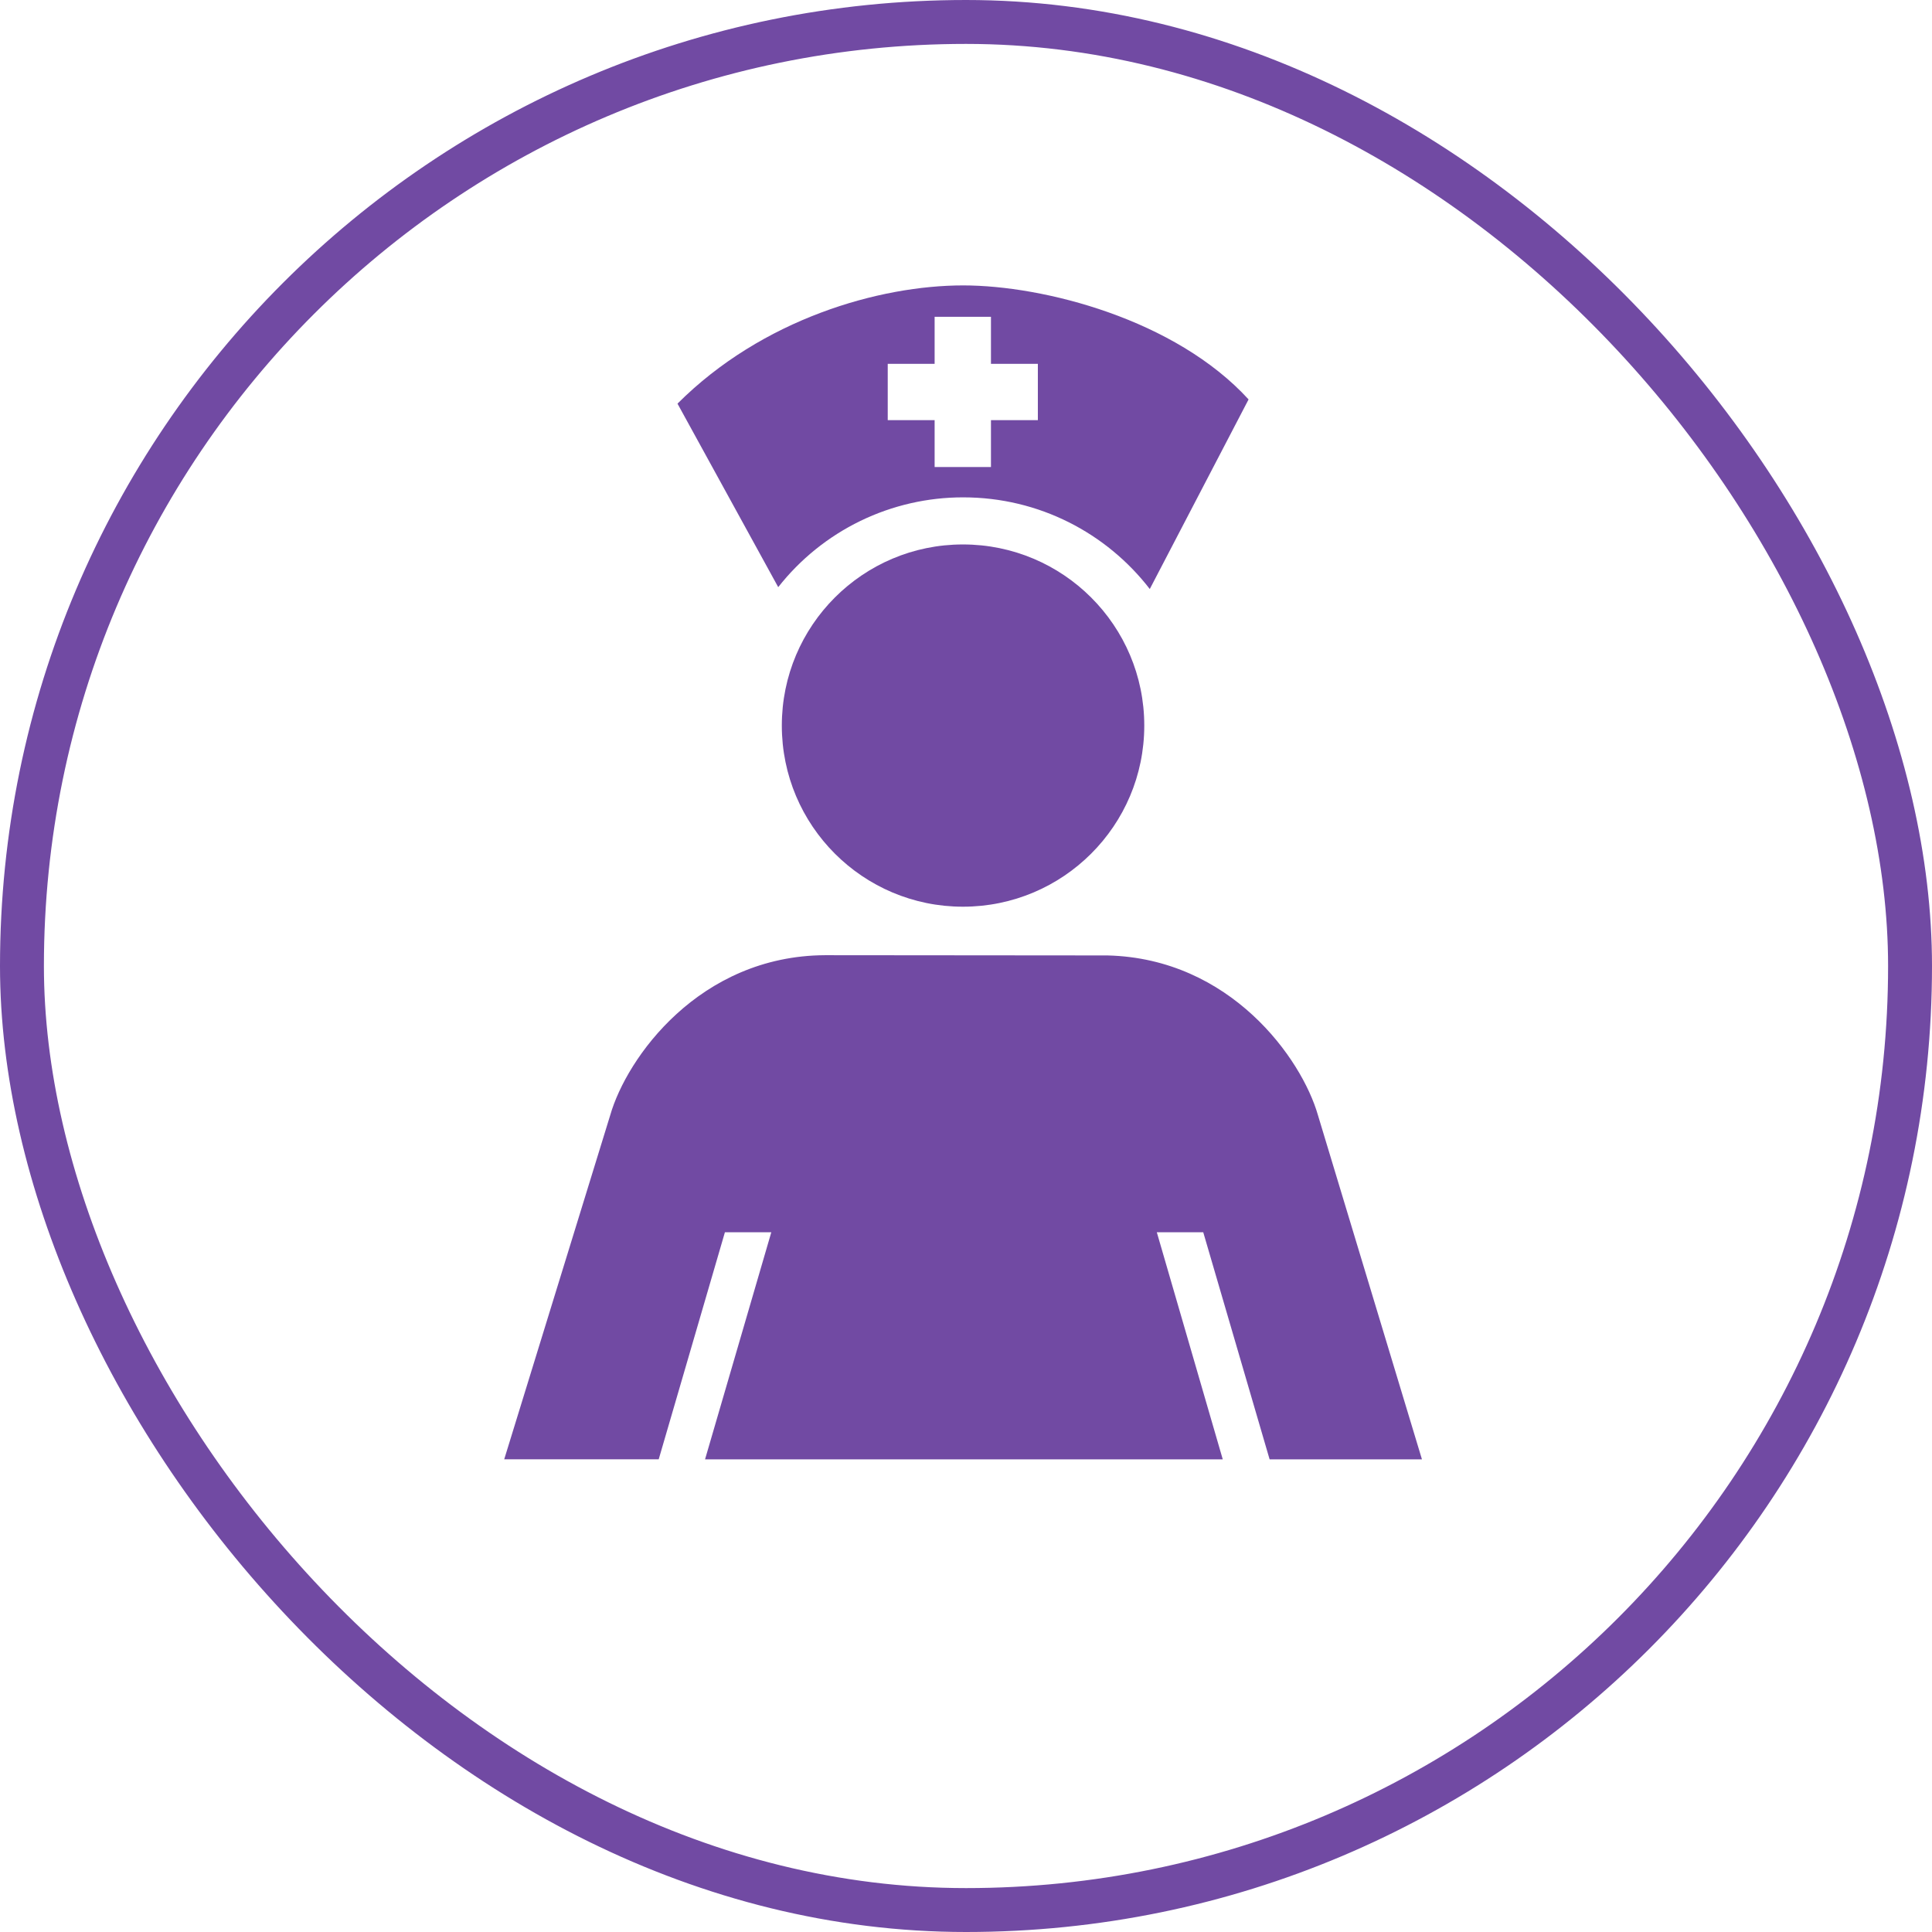
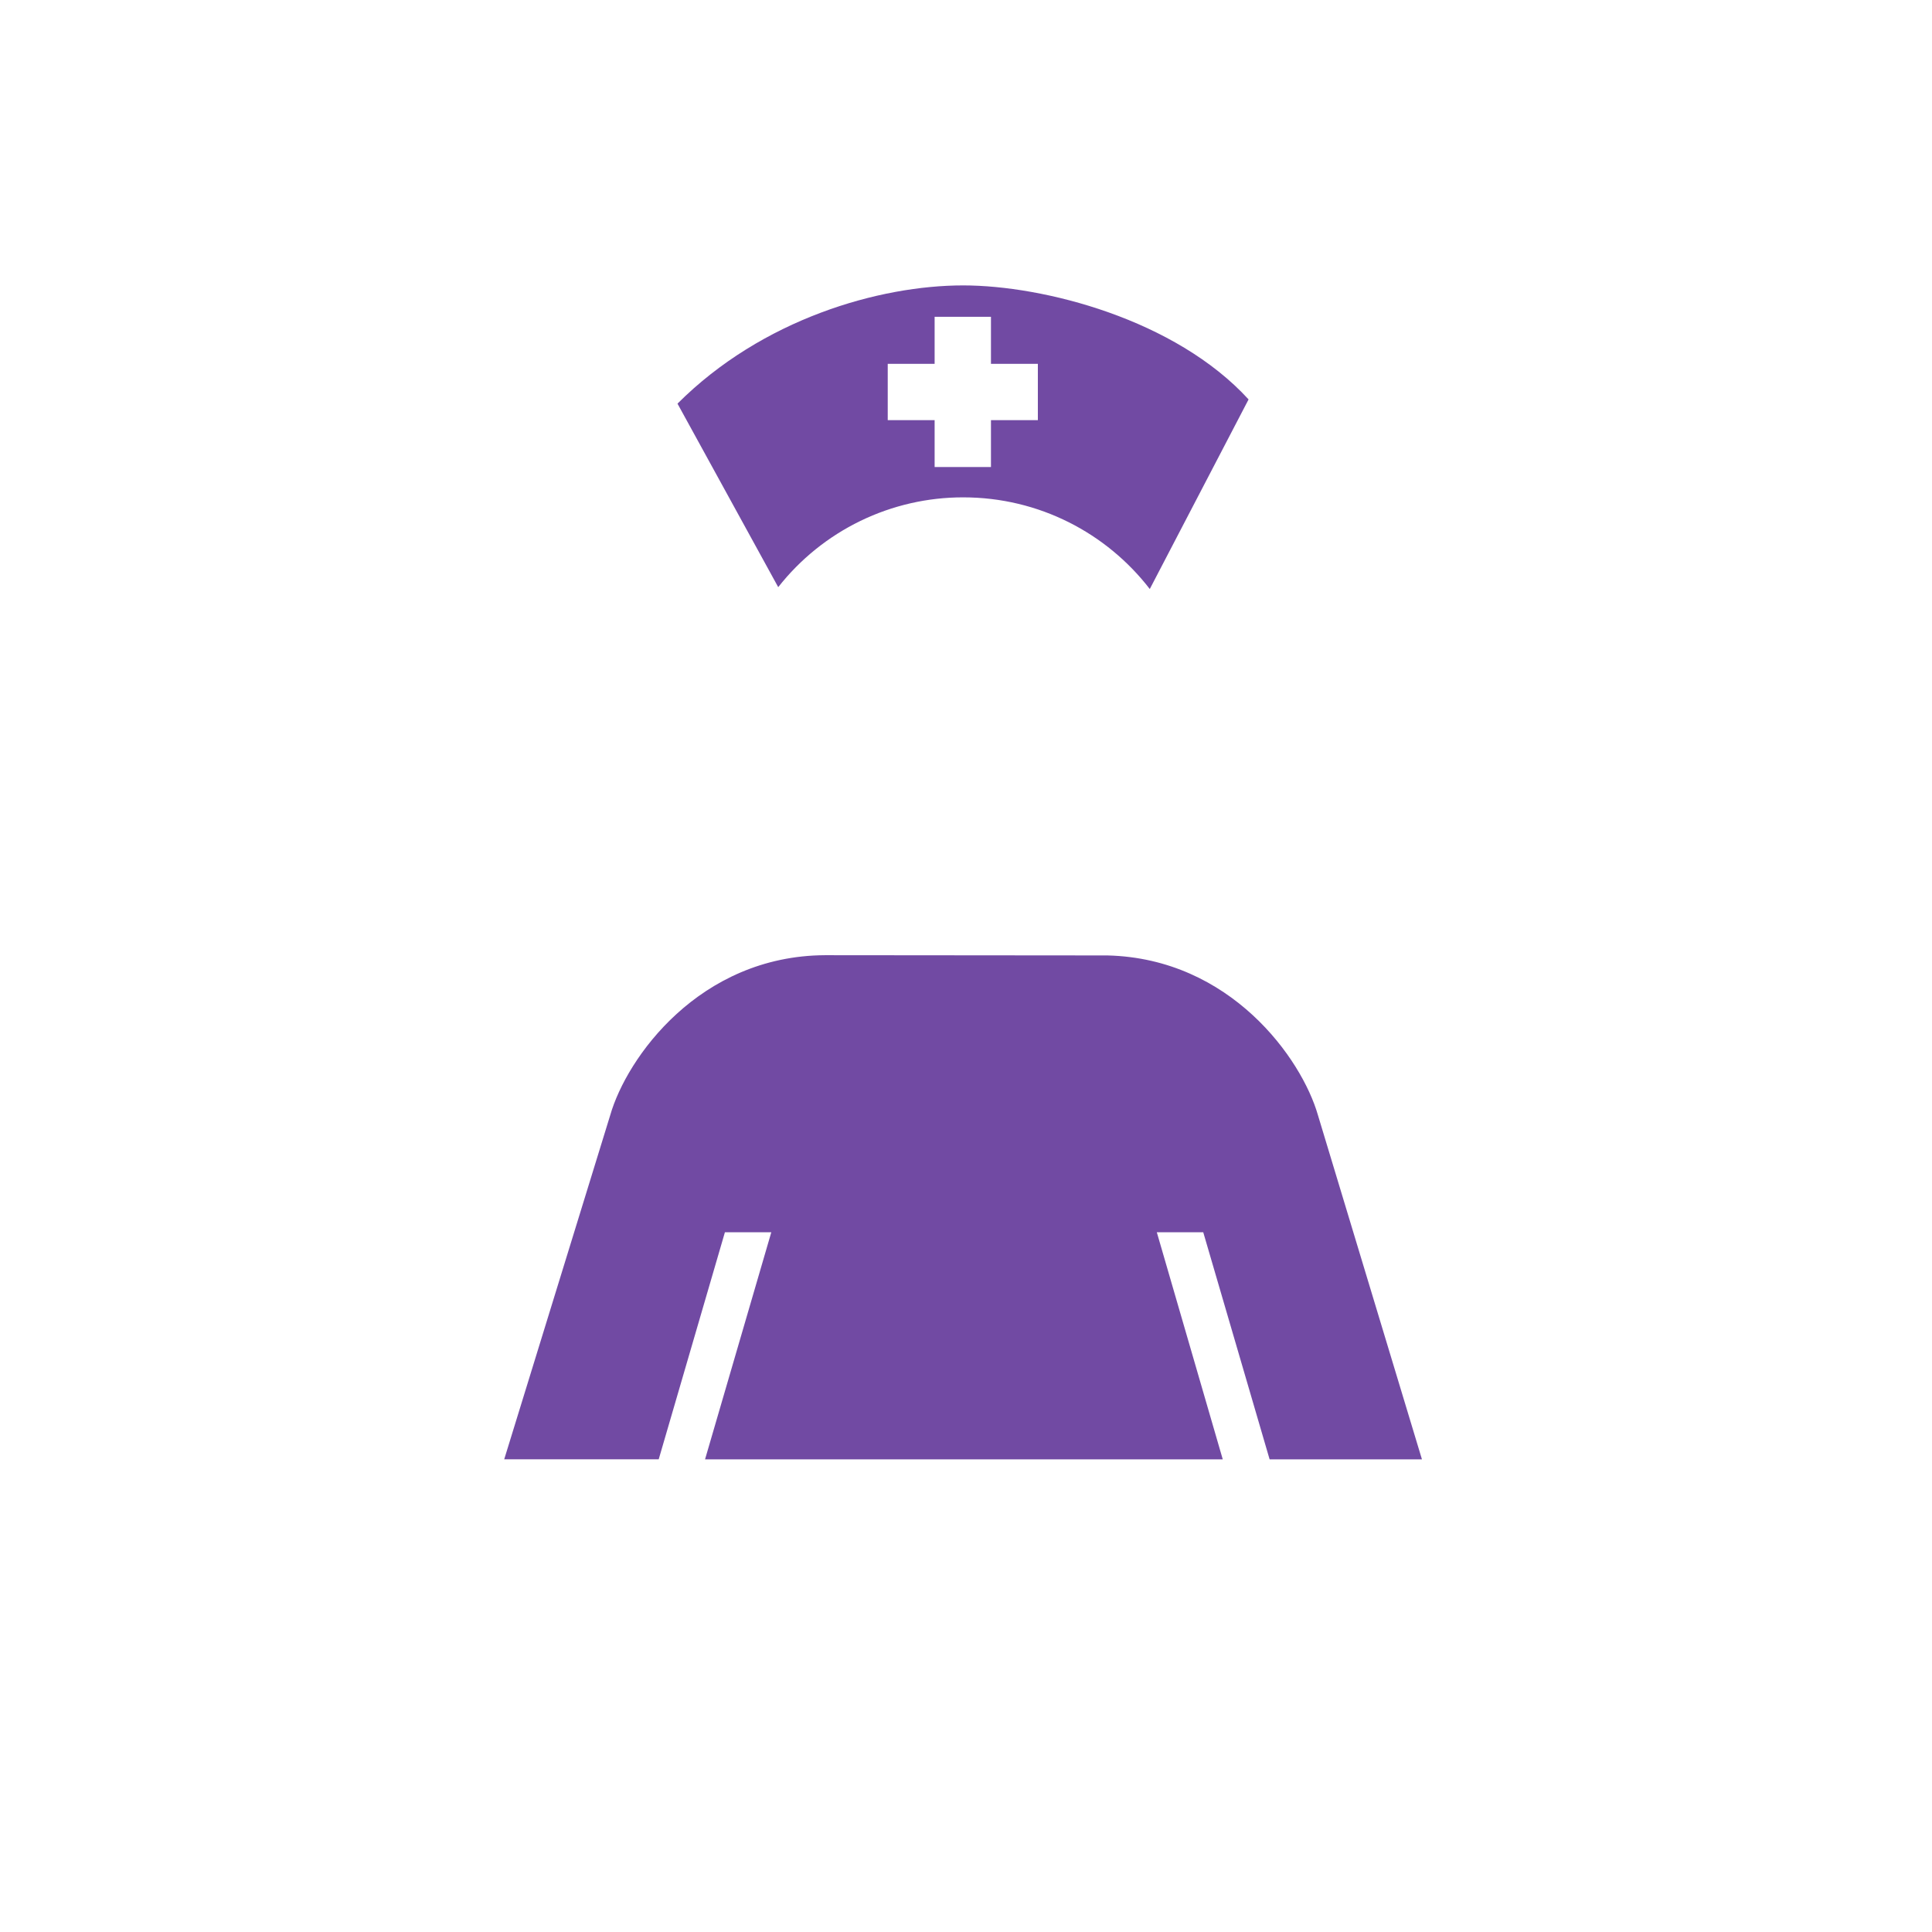
<svg xmlns="http://www.w3.org/2000/svg" width="88" height="88" viewBox="0 0 88 88" fill="none">
-   <path d="M52.12 33.049C52.12 37.606 48.421 41.299 43.86 41.299C39.304 41.299 35.611 37.605 35.611 33.049C35.611 28.493 39.304 24.799 43.86 24.799C48.421 24.799 52.12 28.493 52.12 33.049Z" fill="#714AA3" />
  <path d="M43.873 13C40.055 13 34.722 14.522 30.859 18.385L35.447 26.744C36.45 25.468 37.729 24.437 39.189 23.728C40.649 23.02 42.25 22.652 43.873 22.654C47.332 22.654 50.41 24.288 52.371 26.829L56.871 18.193C53.528 14.54 47.533 13 43.873 13ZM47.273 19.138H45.137V21.272H42.571V19.138H40.435V16.573H42.571V14.43H45.137V16.573H47.273V19.138ZM33.019 56.127H35.132L32.114 66.471H55.695L52.691 56.127H54.806L57.829 66.471H64.768L60.032 50.799C59.292 48.212 56.048 43.657 50.45 43.519L37.58 43.508C31.855 43.536 28.543 48.18 27.794 50.798L22.966 66.47H30.003L33.019 56.127Z" fill="#714AA3" />
-   <rect x="1" y="1" width="86" height="86" rx="43" stroke="#714AA3" stroke-width="2" />
</svg>